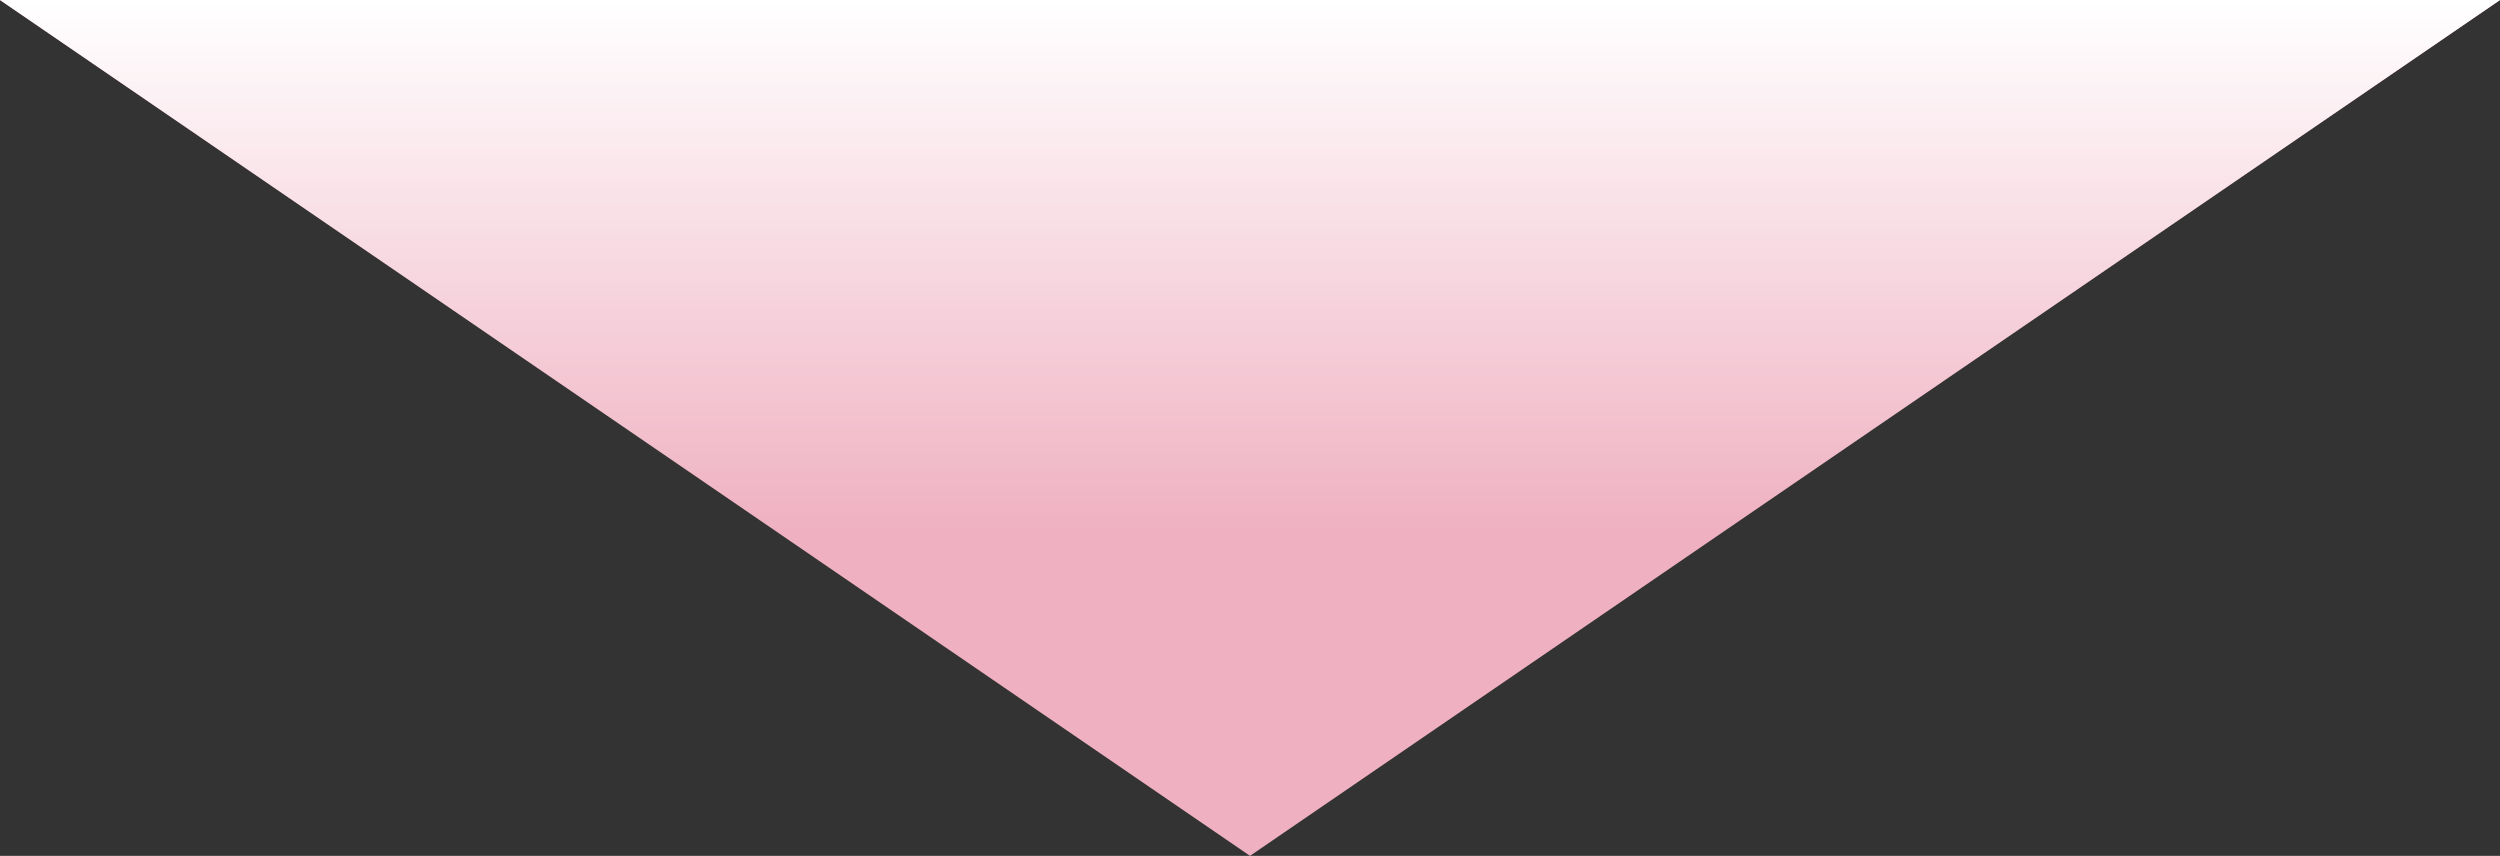
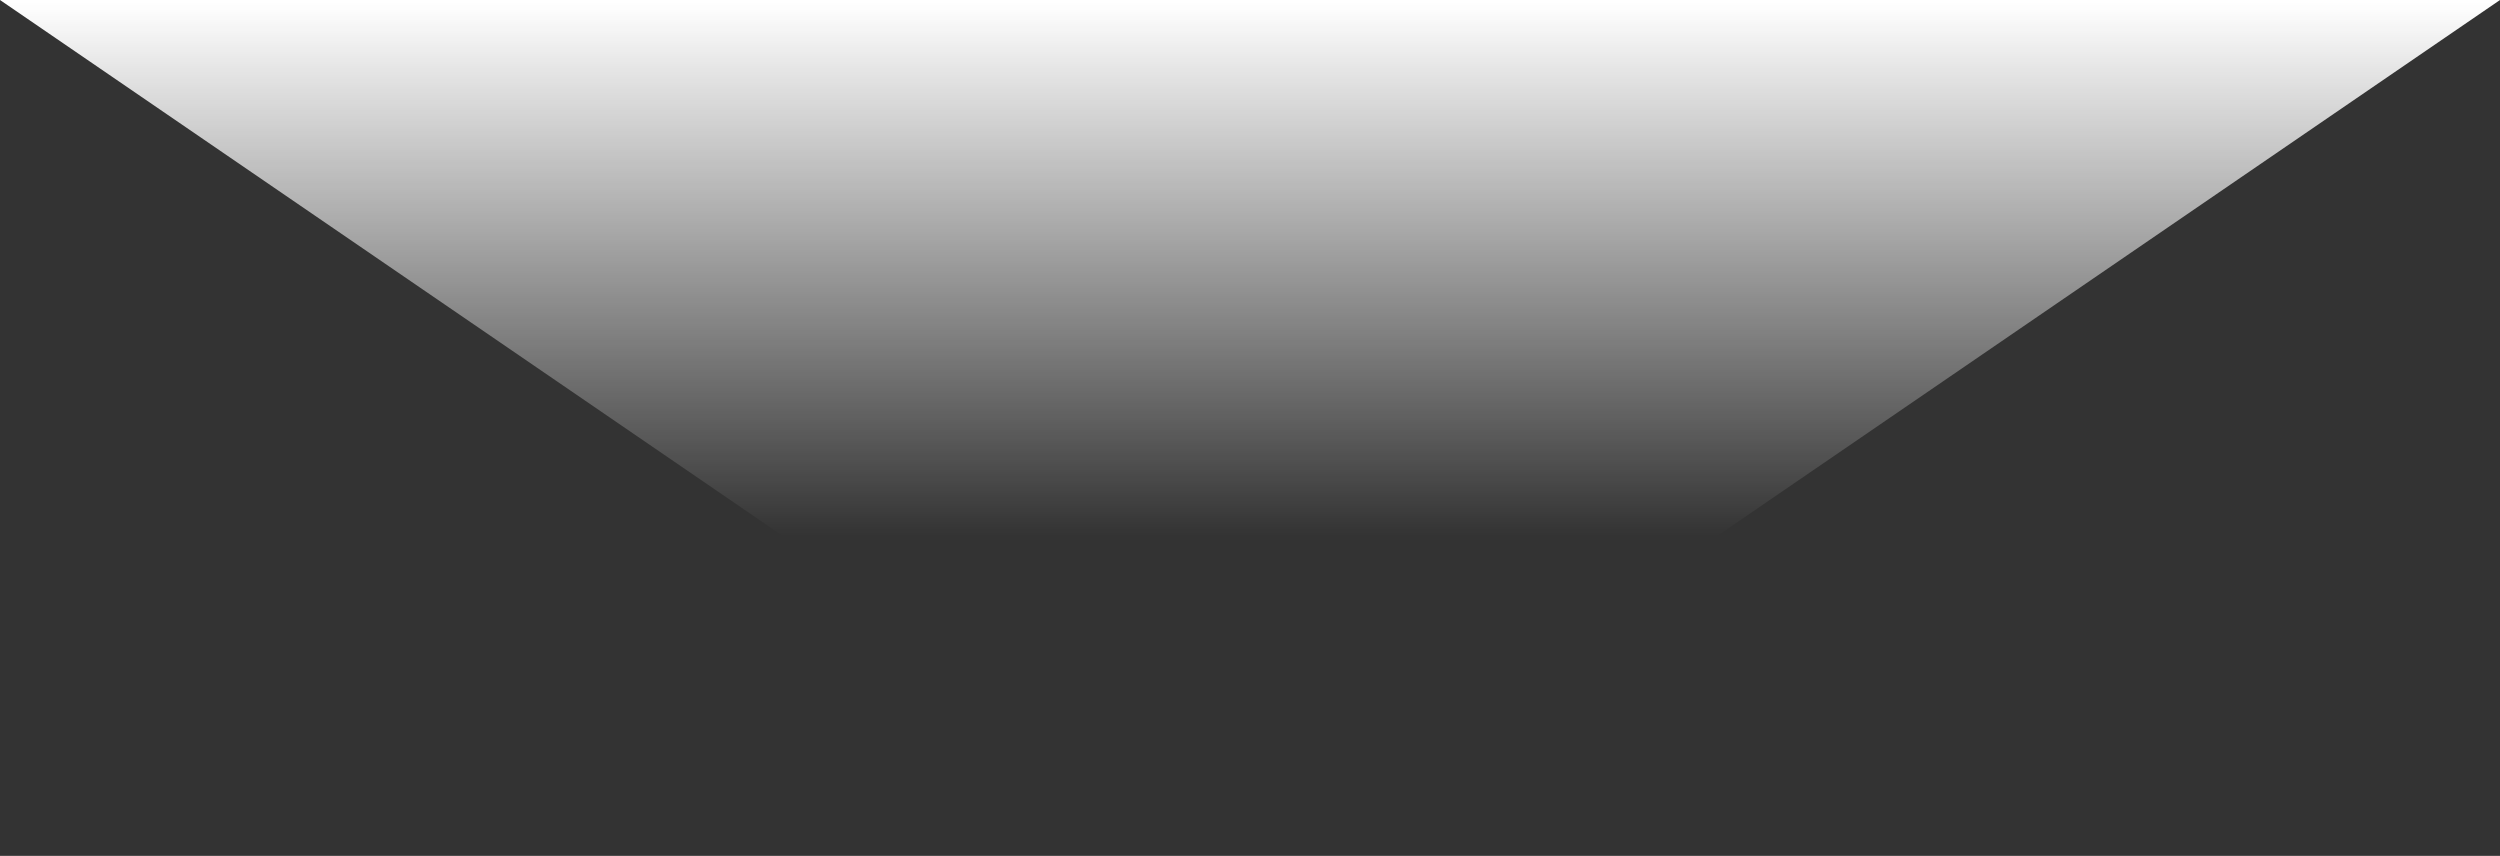
<svg xmlns="http://www.w3.org/2000/svg" width="222" height="76" viewBox="0 0 222 76">
  <rect x="0" y="0" width="222" height="76" fill="#333333" stroke="none" />
  <defs>
    <linearGradient id="linear-gradient" x1="0.5" y1="1" x2="0.5" gradientUnits="objectBoundingBox">
      <stop offset="0" stop-color="#fff" stop-opacity="0" />
      <stop offset="0.373" stop-color="#fff" stop-opacity="0" />
      <stop offset="1" stop-color="#fff" />
    </linearGradient>
  </defs>
  <g id="step_arrow" transform="translate(-689 -4243)">
-     <path id="三角形_1" data-name="三角形 1" d="M800,4319l-111-76H911Z" fill="#efb0c1" />
    <path id="Gradient_Overlay" data-name="Gradient Overlay" d="M800,4319l-111-76H911Z" fill="url(#linear-gradient)" />
  </g>
</svg>